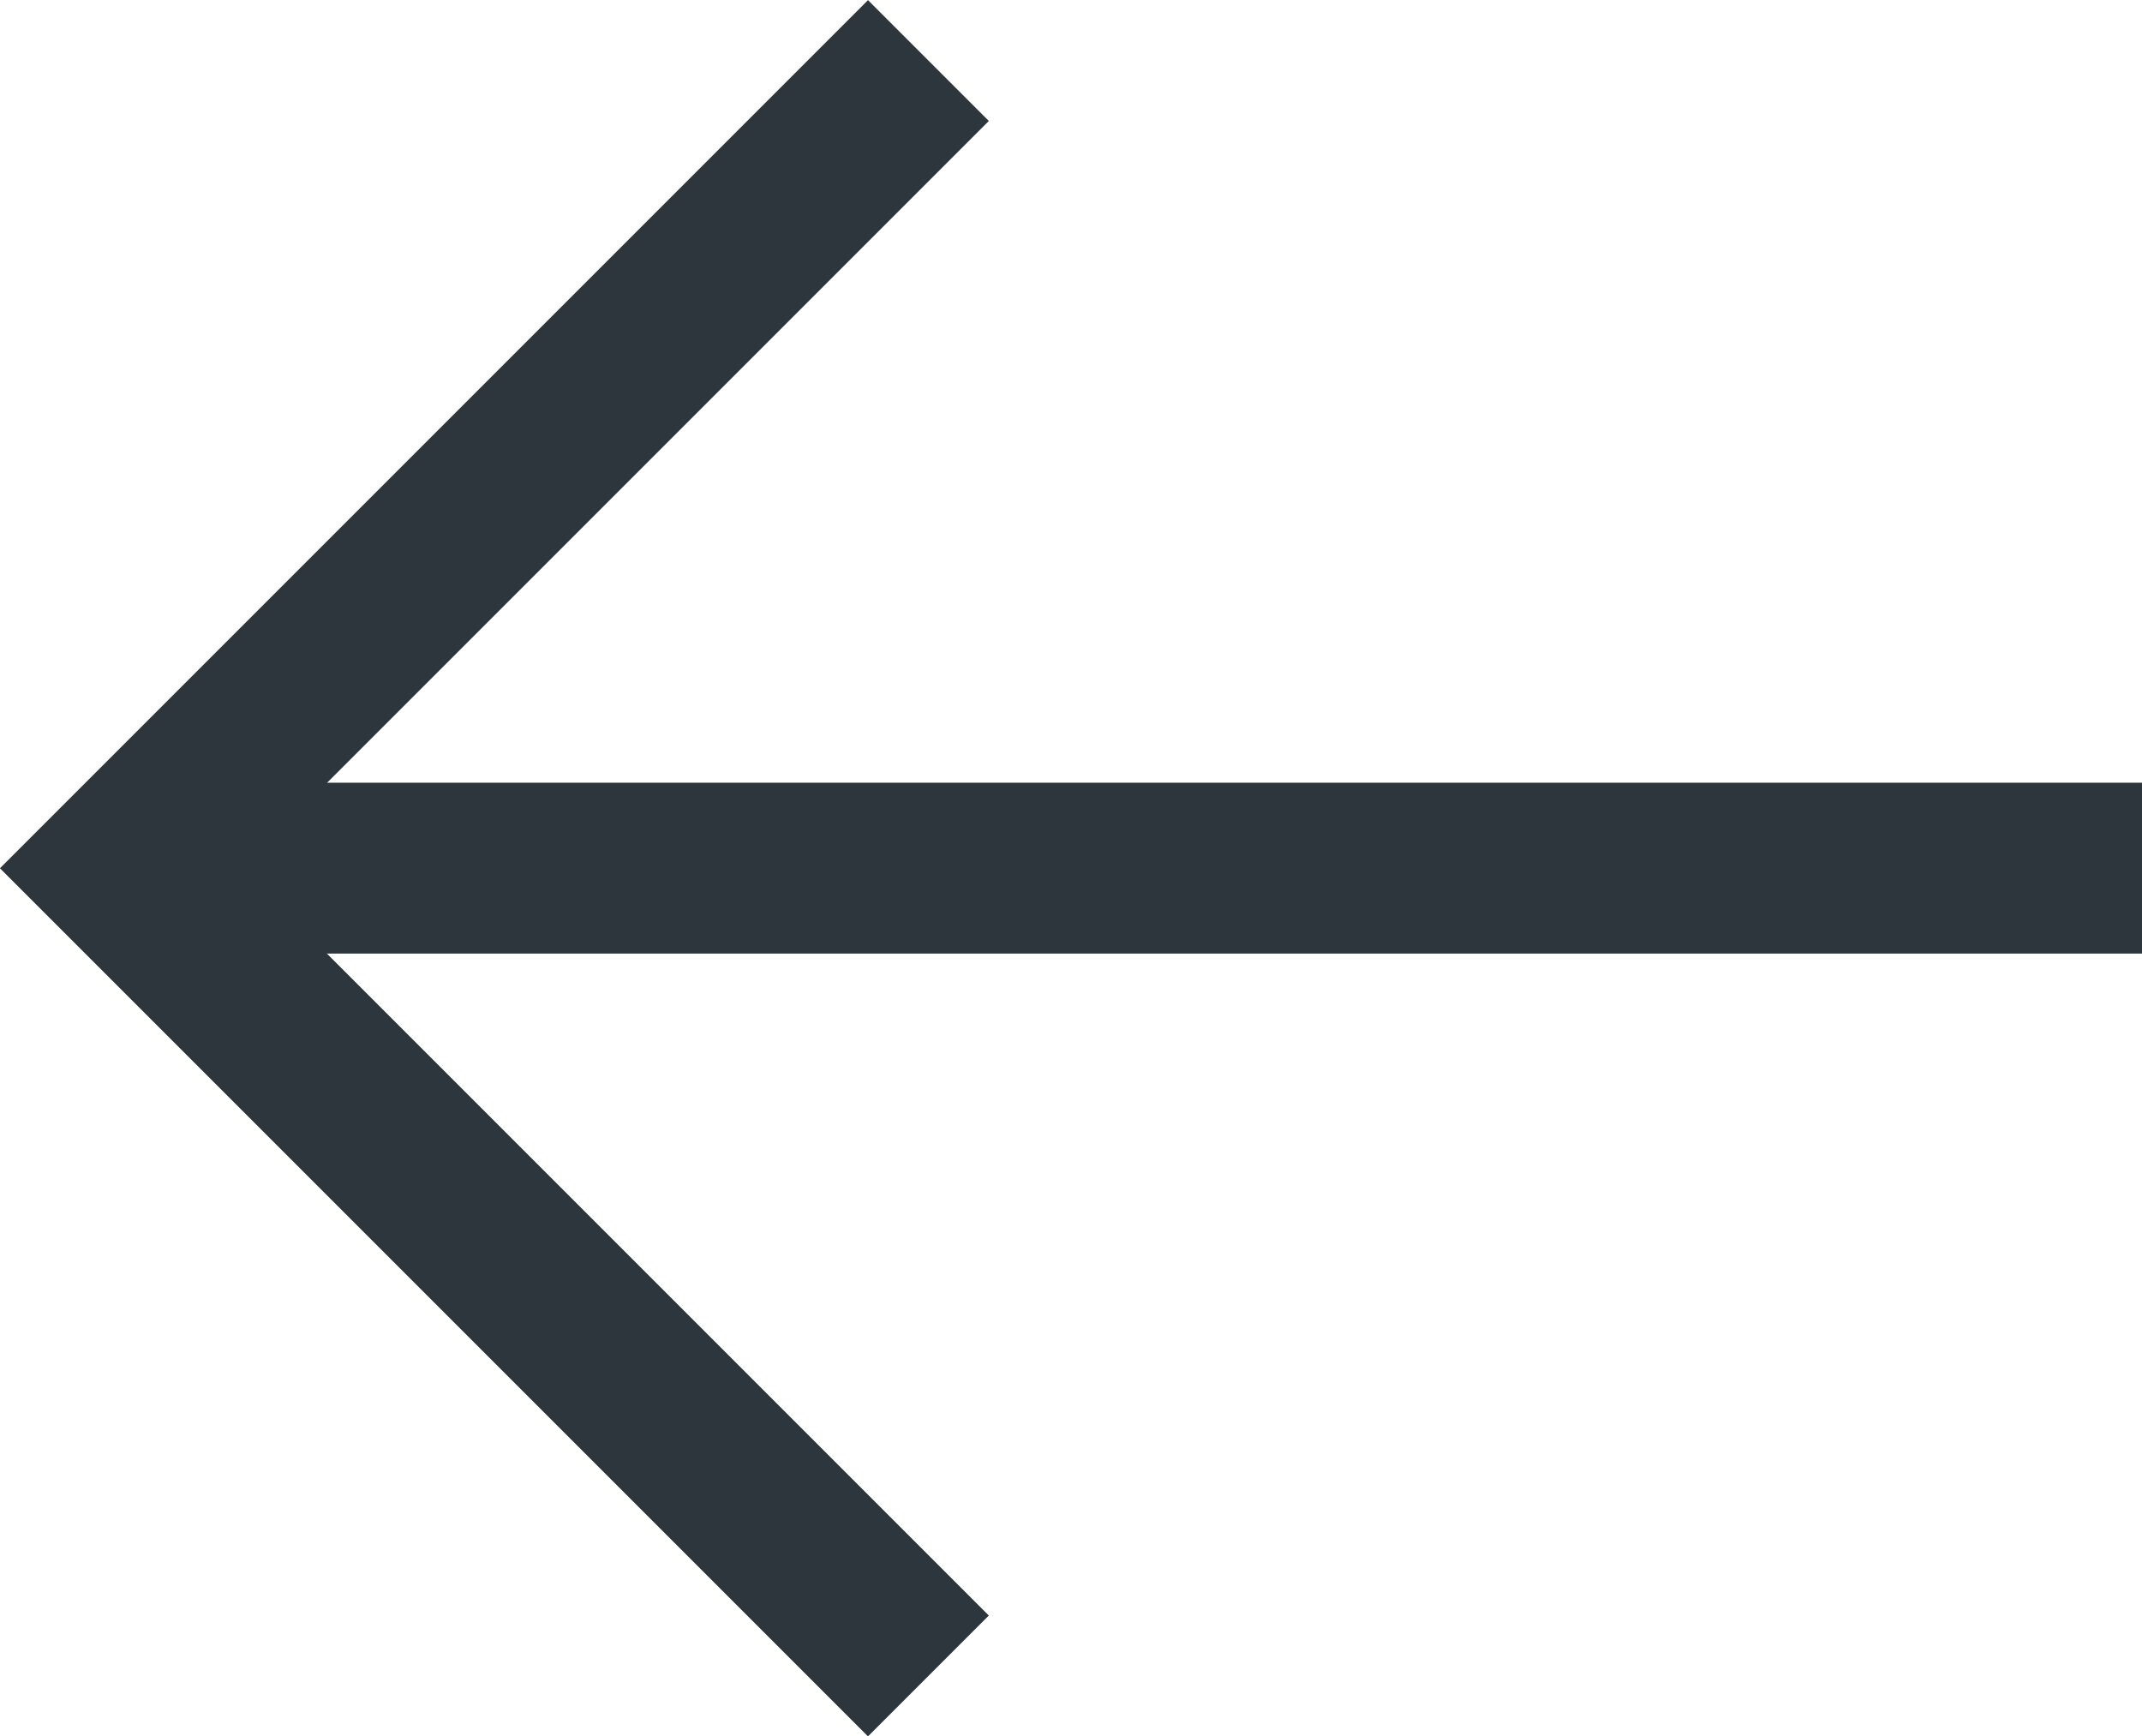
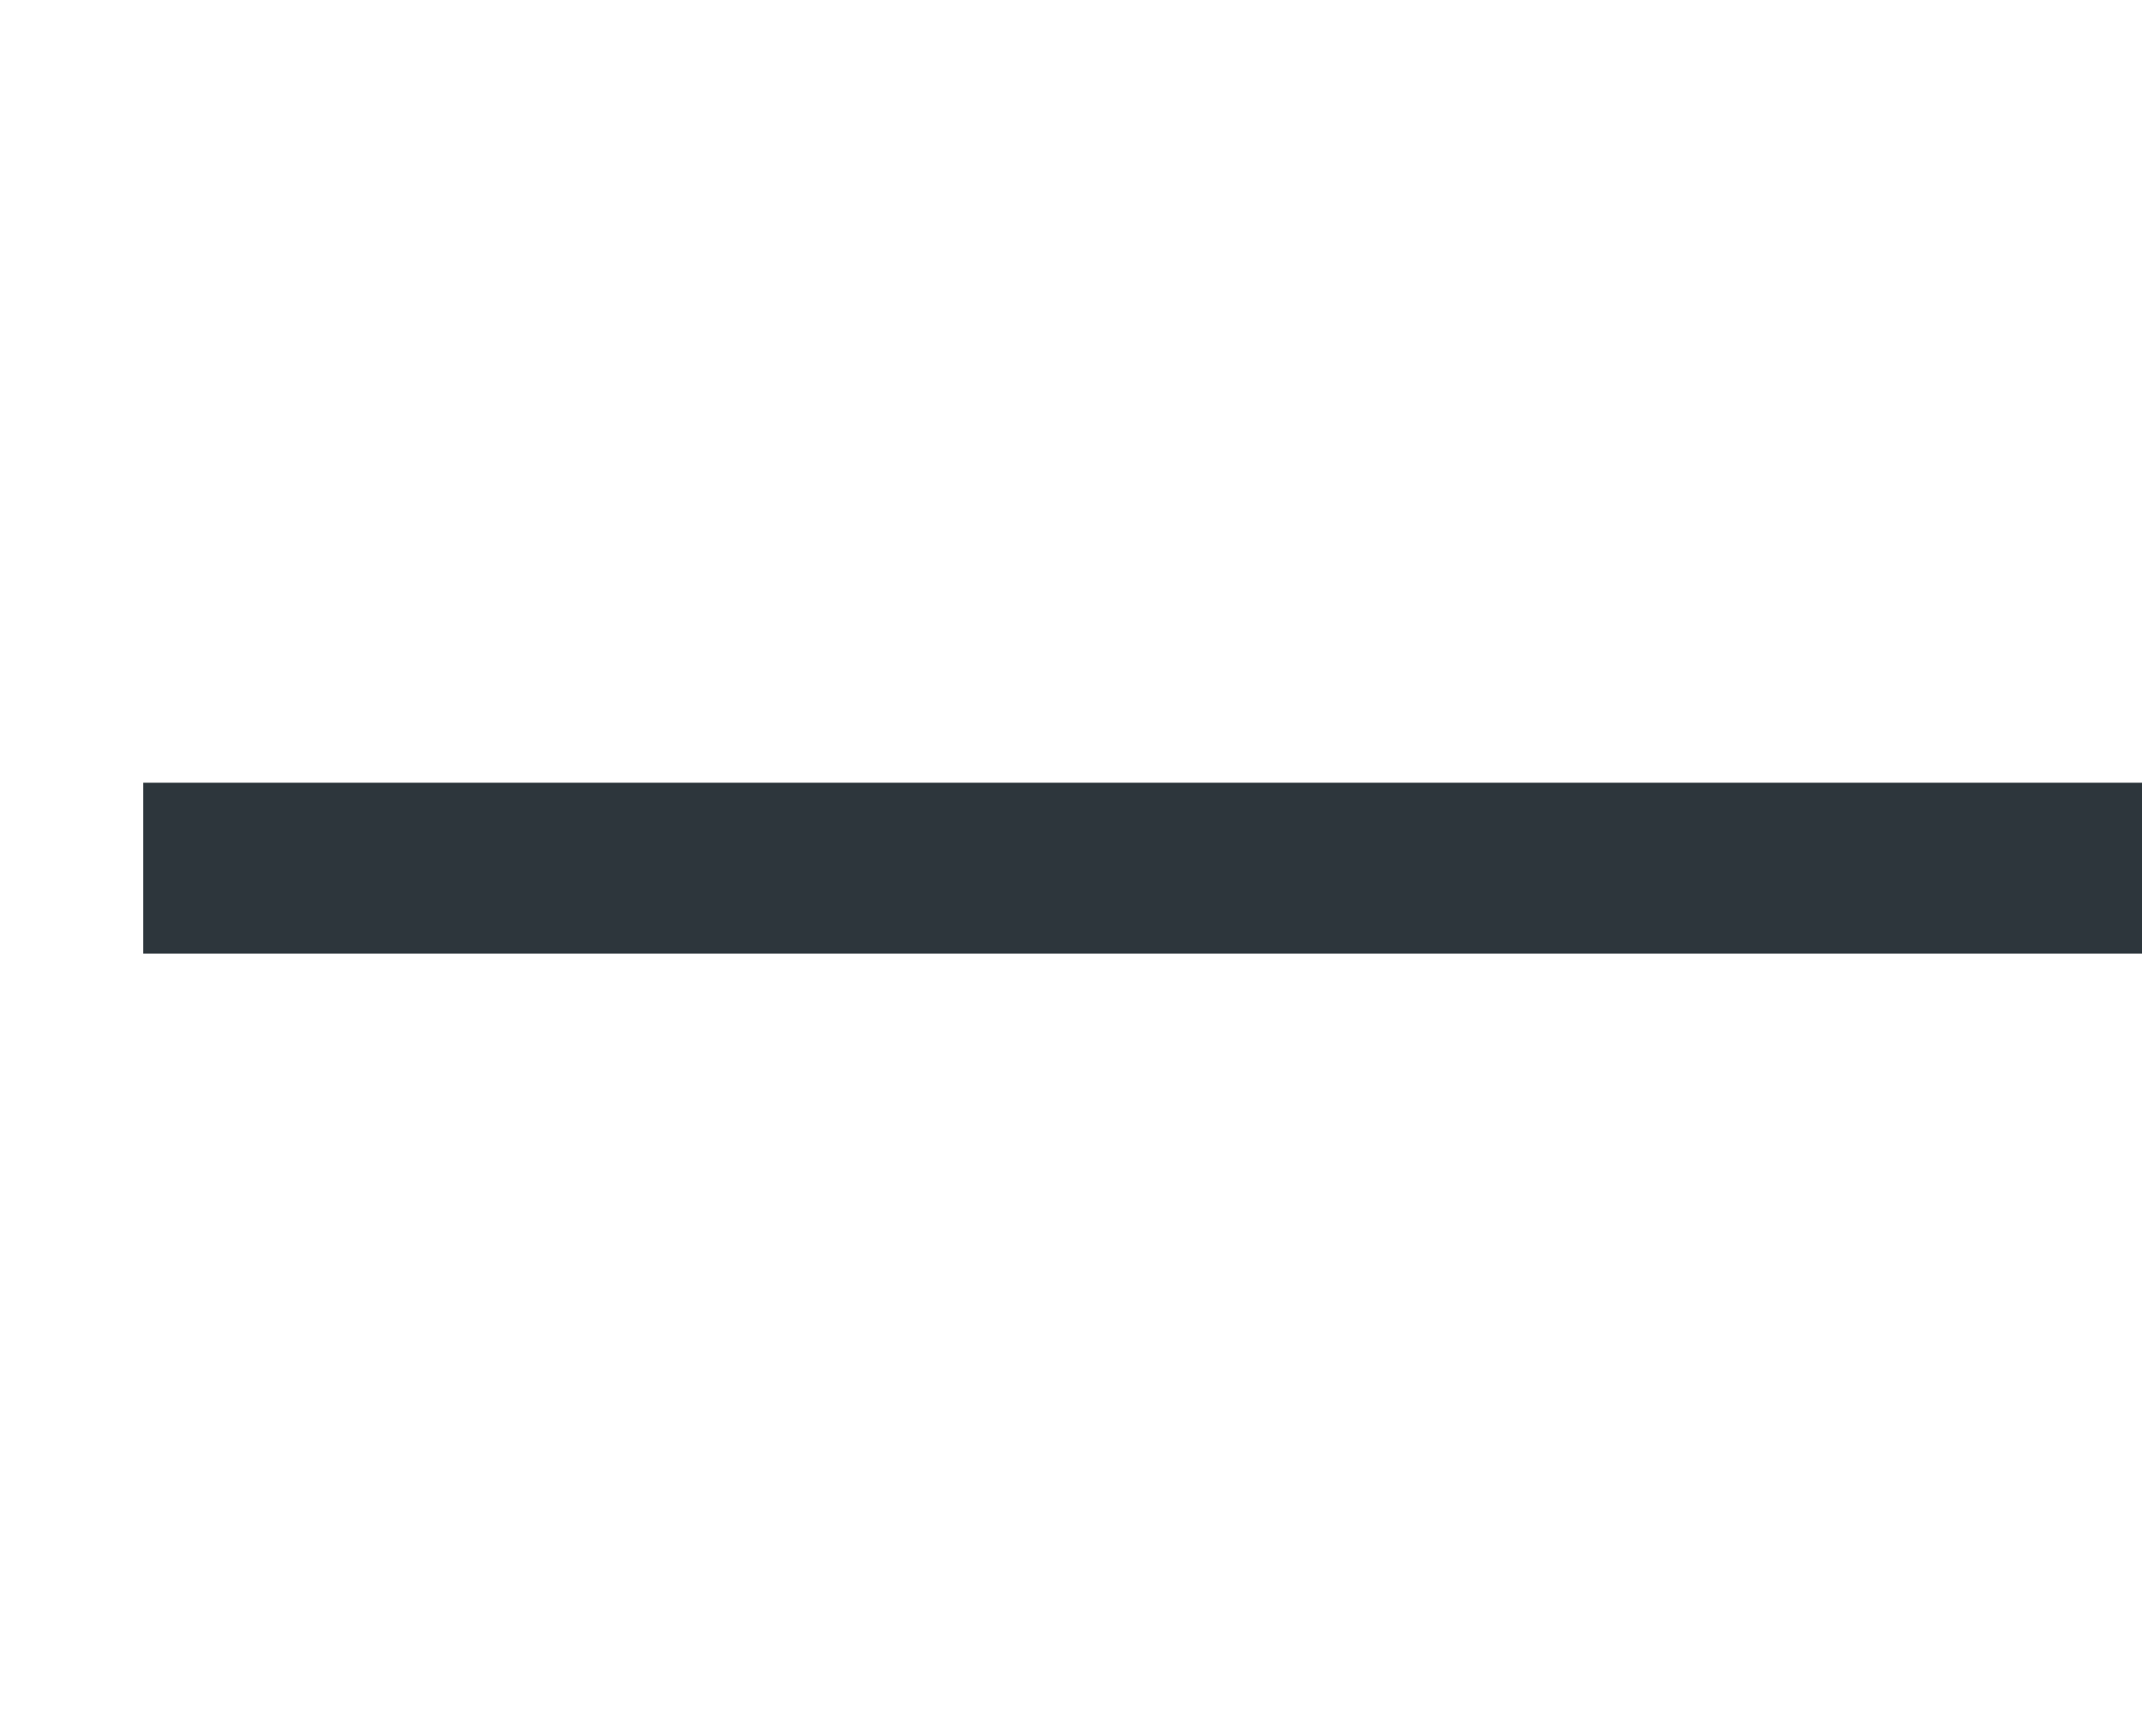
<svg xmlns="http://www.w3.org/2000/svg" width="12.535" height="10.16" viewBox="0 0 12.535 10.16">
  <g transform="translate(0.707 9.807) rotate(-90)">
-     <path d="M6.684,6.684V0H0" transform="translate(0 4.726) rotate(-45)" fill="none" stroke="#2d363c" stroke-width="1" />
    <path d="M0,0V11.7" transform="translate(4.727 0.131)" fill="none" stroke="#2d363c" stroke-width="1" />
  </g>
</svg>